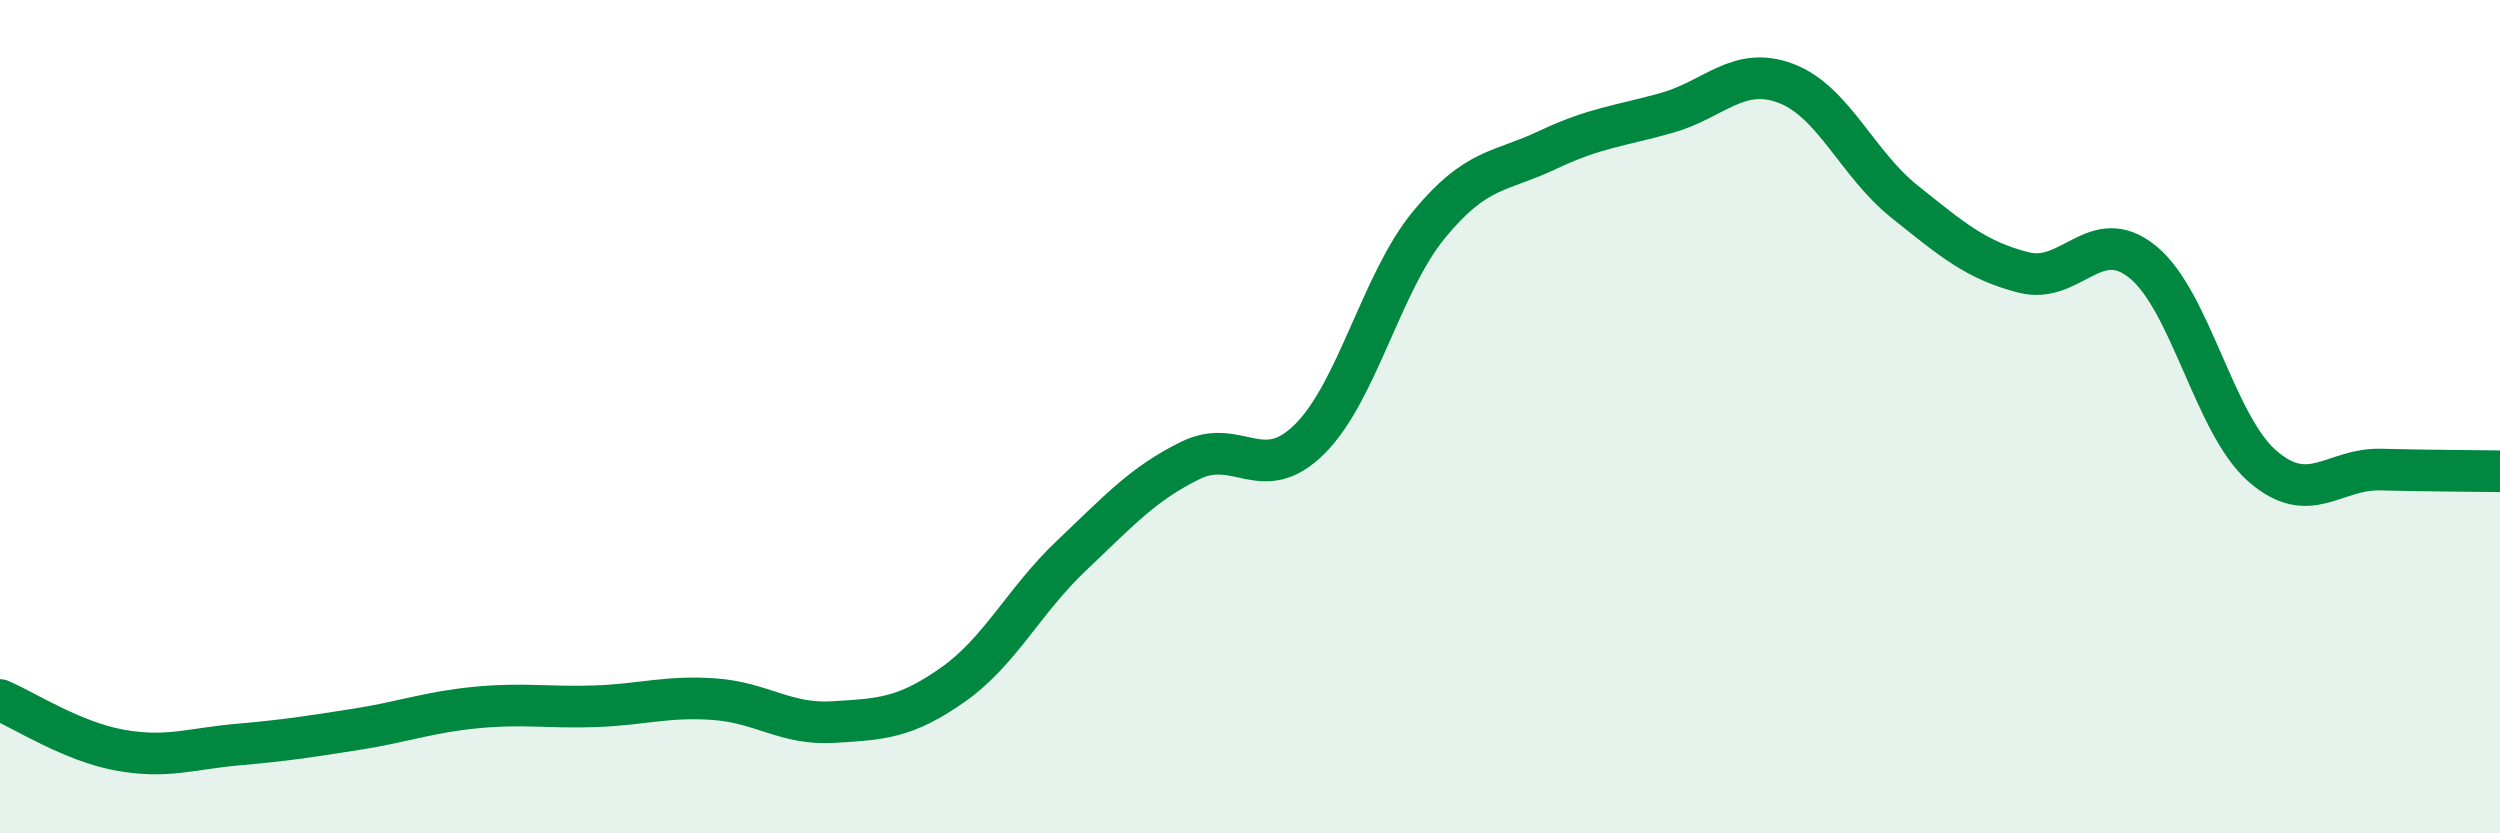
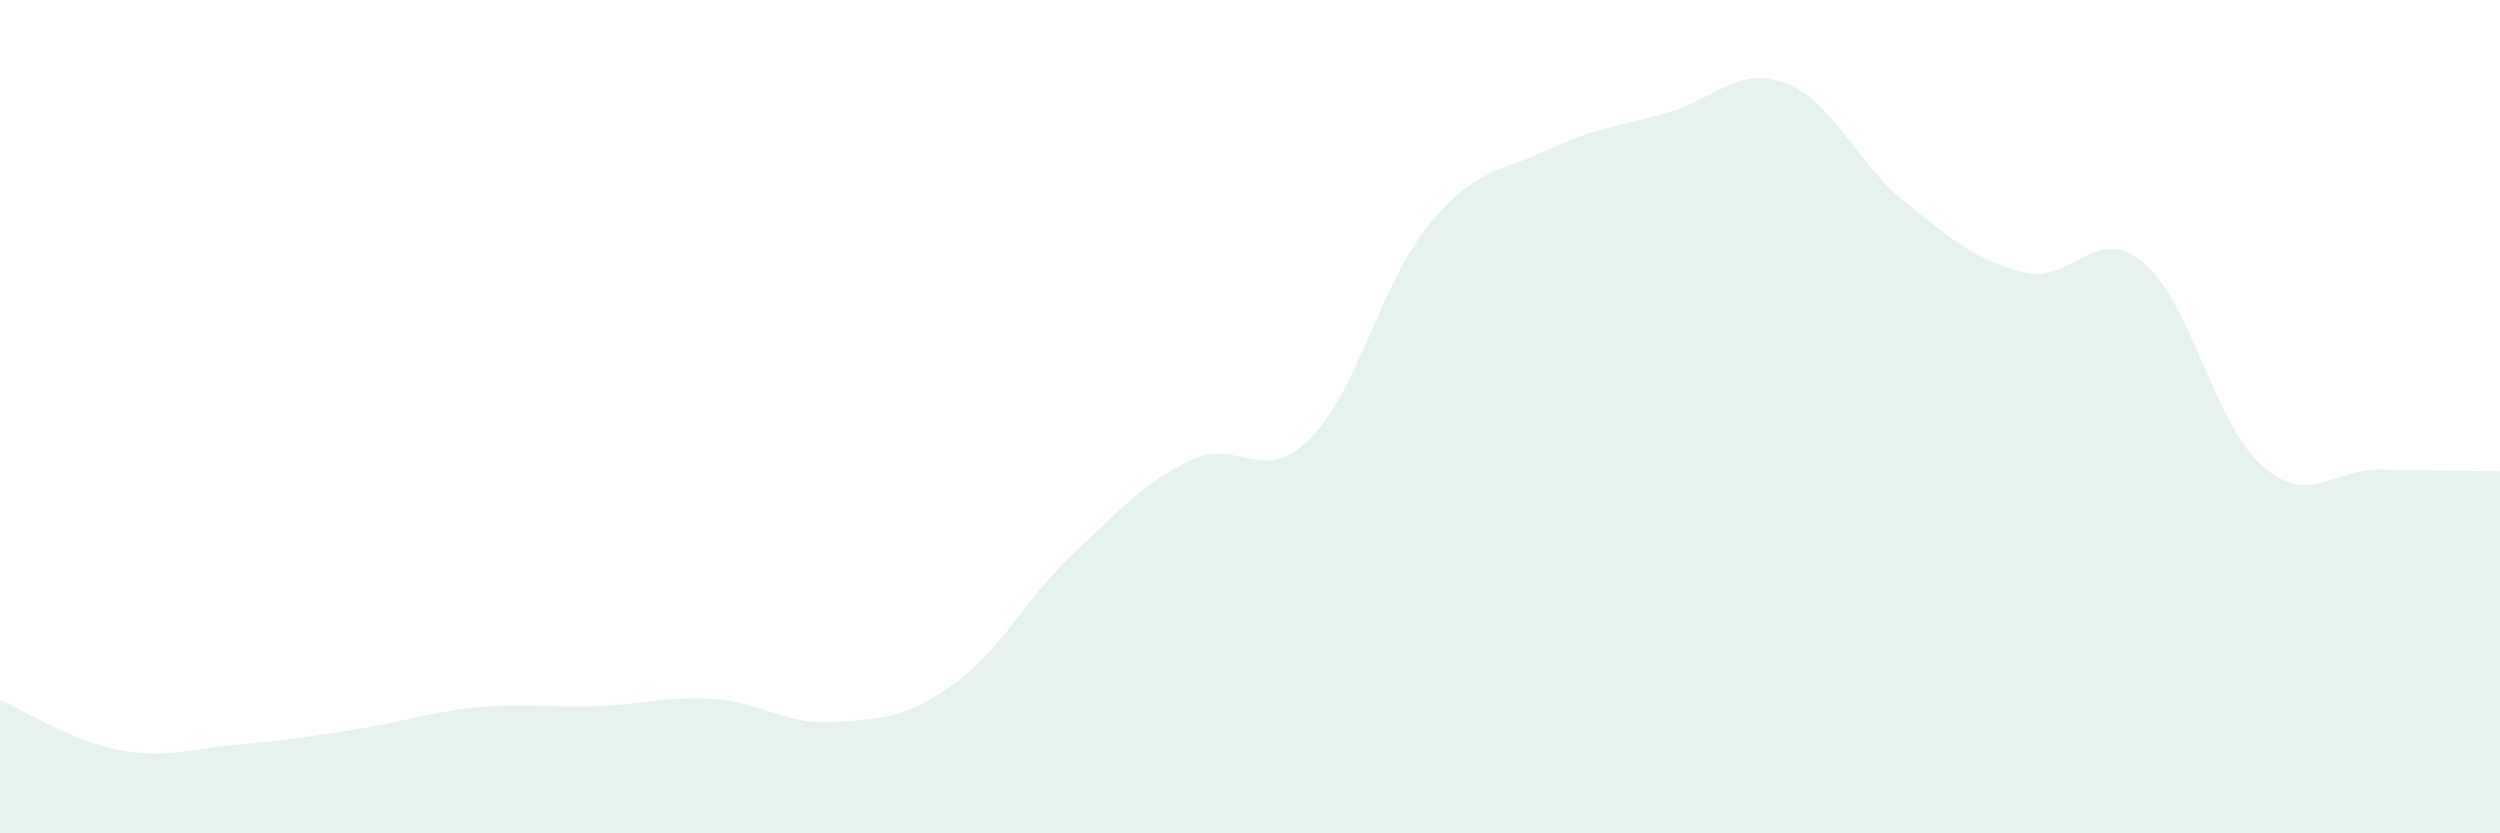
<svg xmlns="http://www.w3.org/2000/svg" width="60" height="20" viewBox="0 0 60 20">
  <path d="M 0,16.8 C 0.57,17.04 1.72,17.79 2.86,18 C 4,18.21 4.57,17.97 5.71,17.87 C 6.85,17.77 7.43,17.68 8.57,17.5 C 9.71,17.32 10.29,17.09 11.43,16.98 C 12.57,16.87 13.15,16.99 14.29,16.95 C 15.43,16.91 16,16.7 17.14,16.78 C 18.28,16.86 18.86,17.4 20,17.33 C 21.14,17.26 21.72,17.24 22.86,16.44 C 24,15.64 24.57,14.42 25.71,13.34 C 26.85,12.26 27.43,11.61 28.57,11.05 C 29.71,10.49 30.29,11.67 31.43,10.54 C 32.57,9.41 33.15,6.79 34.29,5.4 C 35.43,4.01 36,4.14 37.14,3.6 C 38.28,3.06 38.86,3.03 40,2.71 C 41.14,2.39 41.72,1.57 42.86,2 C 44,2.43 44.57,3.93 45.71,4.84 C 46.85,5.75 47.43,6.25 48.57,6.54 C 49.71,6.83 50.29,5.36 51.43,6.29 C 52.57,7.22 53.15,10.18 54.29,11.18 C 55.43,12.18 56,11.24 57.14,11.27 C 58.28,11.3 59.43,11.3 60,11.31L60 20L0 20Z" fill="#008740" opacity="0.1" stroke-linecap="round" stroke-linejoin="round" />
-   <path d="M 0,16.8 C 0.57,17.04 1.72,17.79 2.86,18 C 4,18.21 4.57,17.97 5.71,17.87 C 6.85,17.77 7.43,17.68 8.57,17.5 C 9.71,17.32 10.29,17.09 11.43,16.98 C 12.57,16.87 13.15,16.99 14.29,16.95 C 15.43,16.91 16,16.7 17.14,16.78 C 18.28,16.86 18.86,17.4 20,17.33 C 21.14,17.26 21.72,17.24 22.86,16.44 C 24,15.64 24.57,14.42 25.71,13.34 C 26.85,12.26 27.43,11.61 28.57,11.05 C 29.71,10.49 30.29,11.67 31.43,10.54 C 32.57,9.41 33.15,6.79 34.29,5.4 C 35.43,4.01 36,4.14 37.14,3.6 C 38.28,3.06 38.86,3.03 40,2.71 C 41.14,2.39 41.72,1.57 42.86,2 C 44,2.43 44.57,3.93 45.71,4.84 C 46.85,5.75 47.43,6.25 48.57,6.54 C 49.71,6.83 50.29,5.36 51.43,6.29 C 52.57,7.22 53.15,10.18 54.29,11.18 C 55.43,12.18 56,11.24 57.14,11.27 C 58.28,11.3 59.43,11.3 60,11.31" stroke="#008740" stroke-width="1" fill="none" stroke-linecap="round" stroke-linejoin="round" />
</svg>